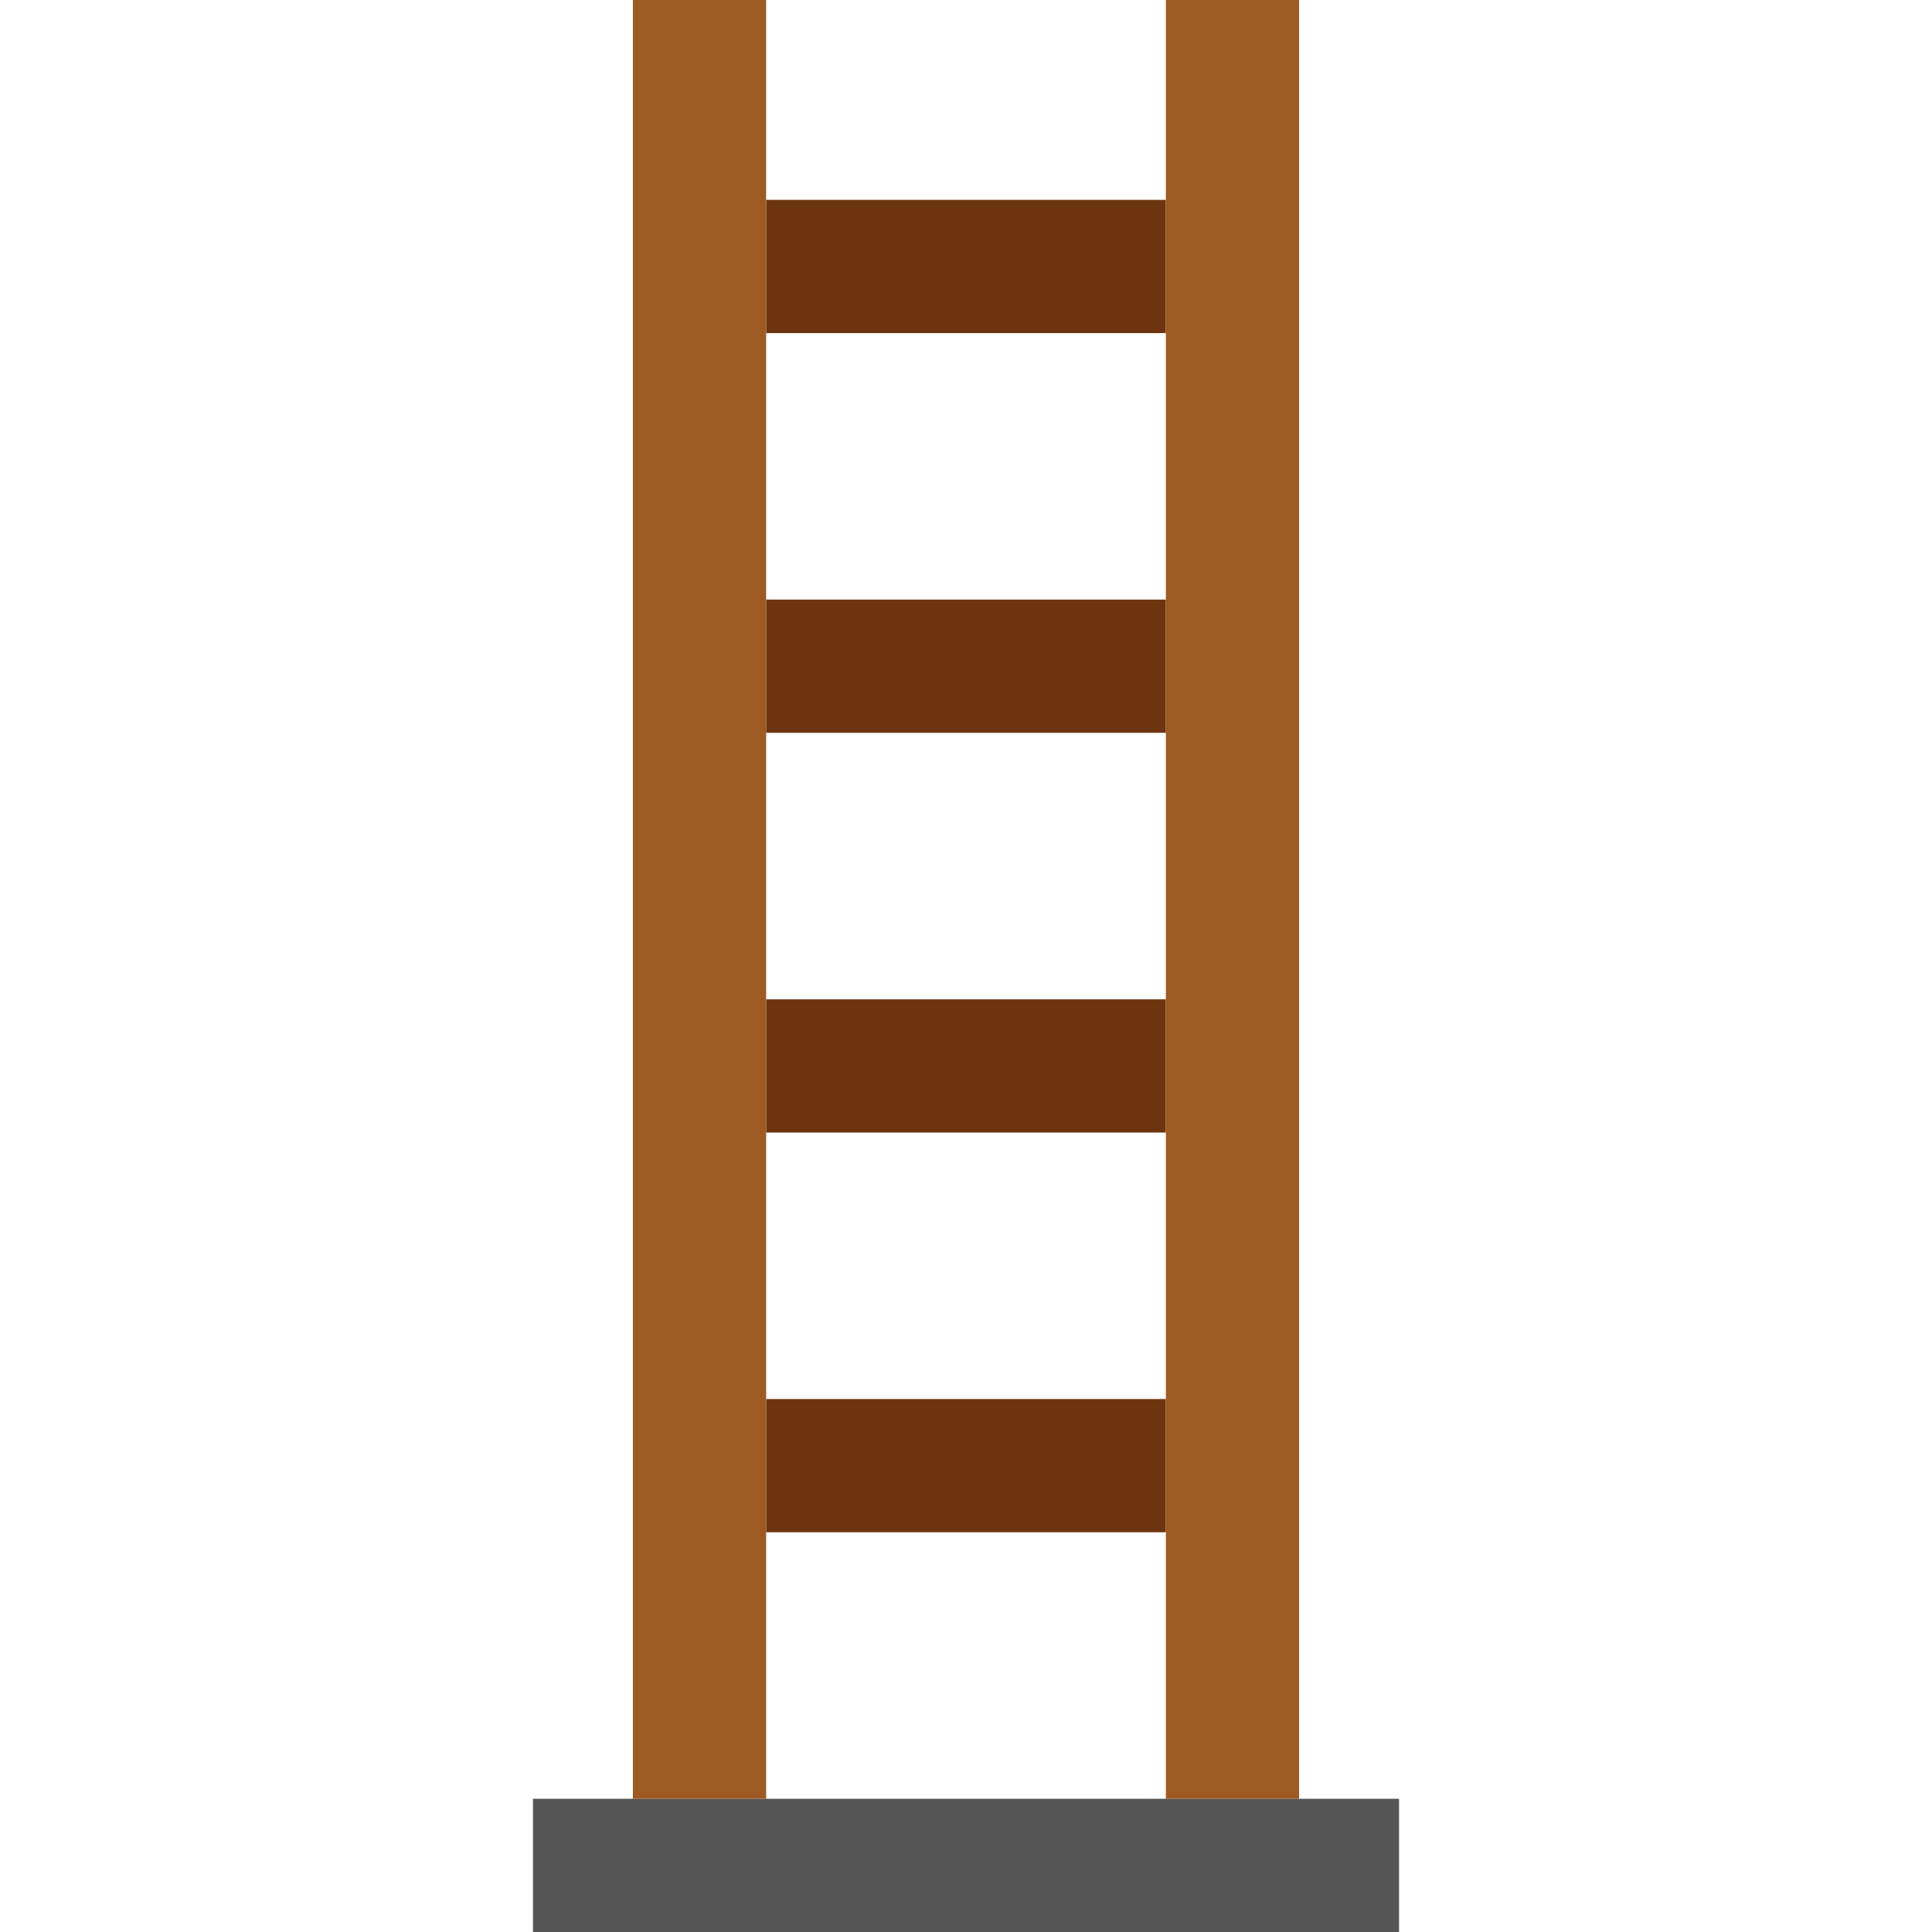
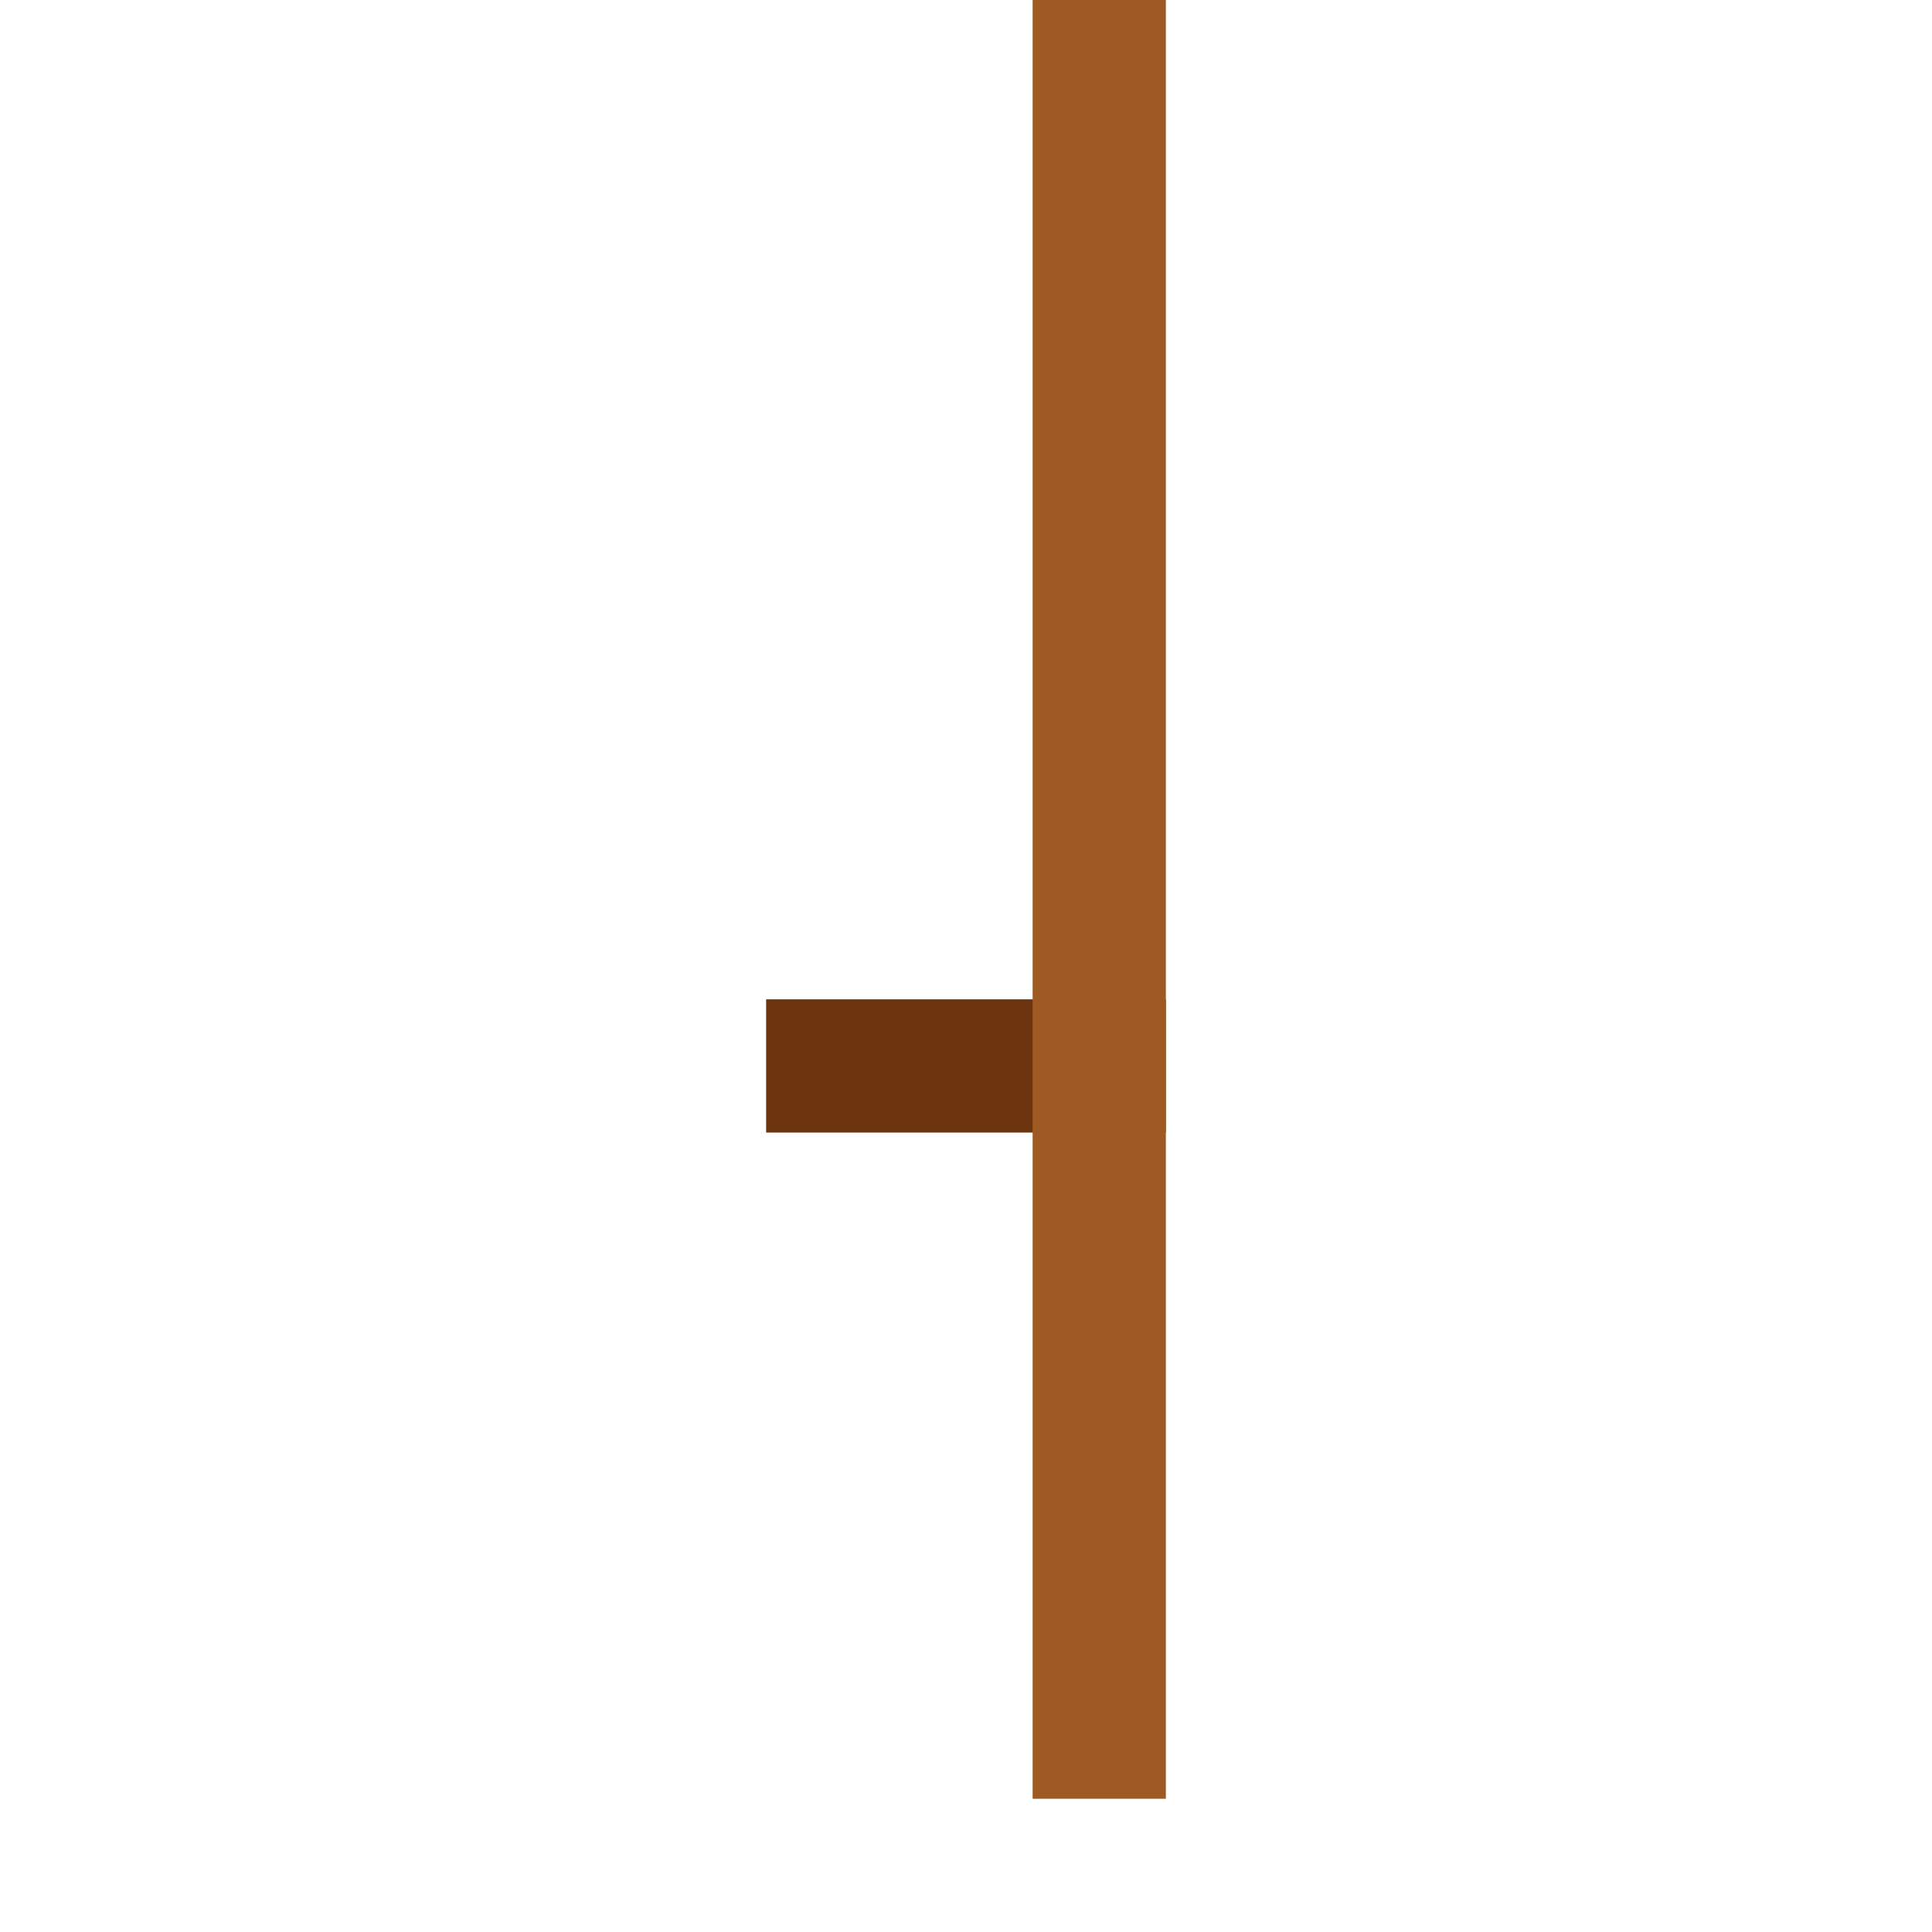
<svg xmlns="http://www.w3.org/2000/svg" height="800px" width="800px" version="1.1" id="Layer_1" viewBox="0 0 512 512" xml:space="preserve">
  <g>
-     <path style="fill:#6D350F;" d="M203.034,88.276h105.931v-35.31H203.034V88.276z" />
-     <path style="fill:#6D350F;" d="M203.034,194.207h105.931v-35.31H203.034V194.207z" />
    <path style="fill:#6D350F;" d="M203.034,300.138h105.931v-35.31H203.034V300.138z" />
-     <path style="fill:#6D350F;" d="M203.034,406.069h105.931v-35.31H203.034V406.069z" />
  </g>
-   <path style="fill:#565656;" d="M141.241,512h229.517v-35.31H141.241V512z" />
  <g>
-     <path style="fill:#9E5A23;" d="M167.724,476.69h35.31V0h-35.31V476.69z" />
-     <path style="fill:#9E5A23;" d="M308.966,476.69h35.31V0h-35.31V476.69z" />
+     <path style="fill:#9E5A23;" d="M308.966,476.69V0h-35.31V476.69z" />
  </g>
</svg>